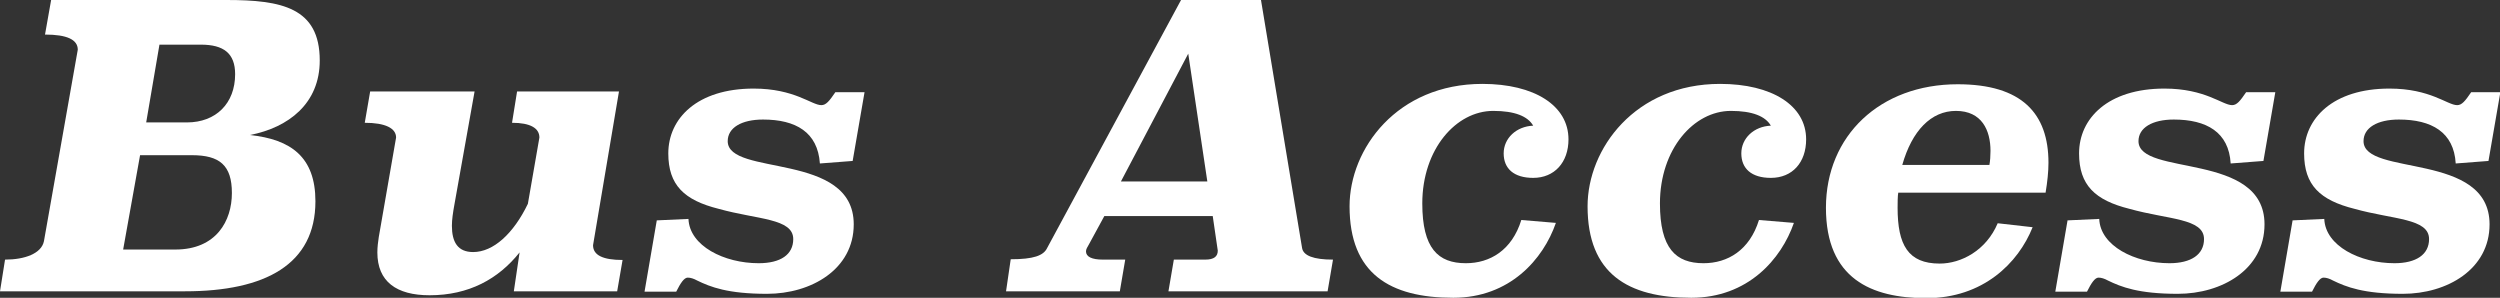
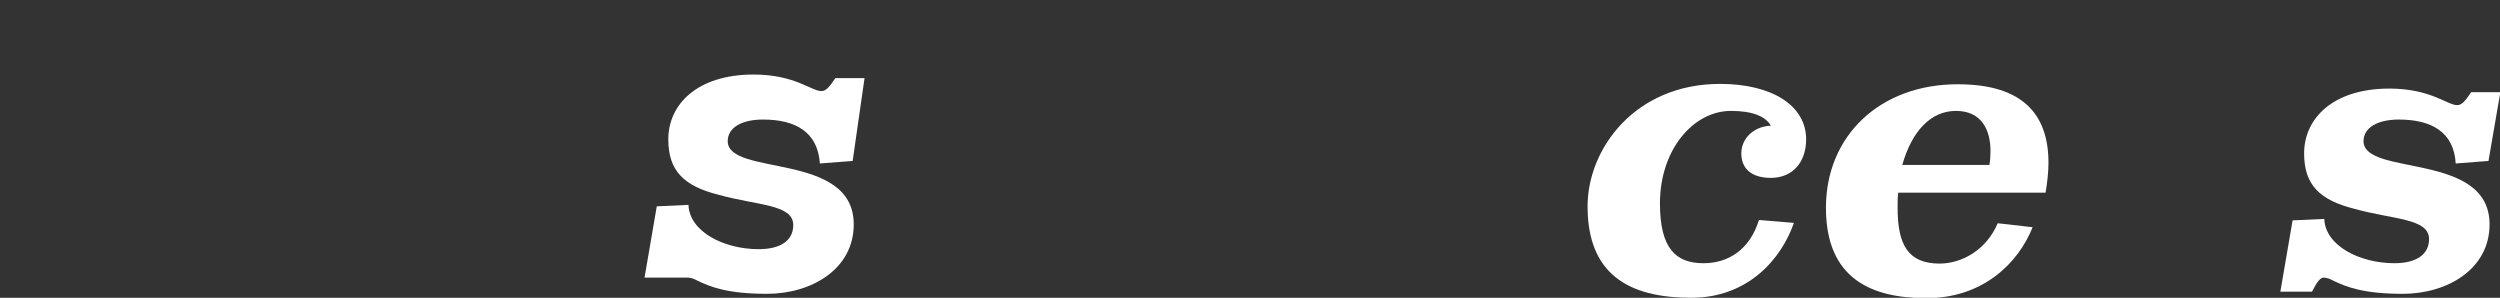
<svg xmlns="http://www.w3.org/2000/svg" version="1.1" id="レイヤー_1" x="0px" y="0px" viewBox="0 0 694.3 82.7" style="enable-background:new 0 0 694.3 82.7;" xml:space="preserve">
  <rect x="0" y="0" width="694.3" height="82.7" fill="#333333" stroke="none" />
  <style type="text/css">
	.st0{fill:#FFFFFF;}
</style>
  <g>
    <g>
-       <path class="st0" d="M62.9,0c15.3,0,25.9,2.1,25.9,16.8c0,11.9-8.6,18.6-19.4,20.7c11.4,1.2,18.2,6.1,18.2,18.4    c0,17.5-13.9,25-36.2,25H0l1.4-8.8c5.5,0,10.1-1.7,10.8-5.1l9.4-53.2c0-2.8-3-4.2-9.1-4.2L14.2,0H62.9z M38.9,43.1l-4.7,26.2h14.5    c11.4,0,15.7-8,15.7-15.7s-3.4-10.5-11.1-10.5H38.9z M44.3,12.3L40.6,34h11.3c8.1,0,13.4-5.3,13.4-13.4c0-5.8-3.2-8.2-9.5-8.2    H44.3z" />
-       <path class="st0" d="M164.7,68.1c0,2.8,2.8,4.1,8.2,4.1l-1.5,8.7h-28.7l1.6-10.8c-5.9,7.4-14.1,11.9-25,11.9    c-9.2,0-14.5-3.8-14.5-11.9c0-1.5,0.2-3,0.4-4.3l4.8-27.6c0-2.6-3-4.1-8.7-4.1l1.5-8.7h29l-5.6,31.4c-0.4,2.2-0.7,4.2-0.7,5.9    c0,4.5,1.6,7.3,5.9,7.3c5.6,0,11.2-5.1,15.2-13.4l3.2-18.4c0-2.6-2.5-4.1-7.6-4.1l1.4-8.7h28.3L164.7,68.1z" />
-       <path class="st0" d="M236.8,44.7l-9.1,0.7c-0.6-8.7-6.7-12.2-15.8-12.2c-6,0-9.8,2.3-9.8,6c0,9.9,35,2.8,35,23.1    c0,12.5-11.8,19.3-24.1,19.3c-10.9,0-15.7-1.9-19.4-3.7c-0.9-0.5-1.8-0.8-2.6-0.8c-1,0-2,1.5-3.2,3.9H179l3.4-19.8l8.8-0.4    c0.3,7.5,9.9,12.3,19.5,12.3c6.1,0,9.6-2.4,9.6-6.7c0-5.8-10-5.4-20.7-8.4c-9.6-2.4-14-6.6-14-15.4c0-9.7,8-18,23.7-18    c11.4,0,16.1,4.6,18.8,4.6c1.3,0,2.2-1.1,3.9-3.6h8.1L236.8,44.7z" />
-       <path class="st0" d="M361.6,68.8c0.3,2.2,3.2,3.3,8.6,3.3l-1.5,8.8h-44.2l1.5-8.8h8.7c2.5,0,3.5-0.9,3.5-2.5l-1.4-9.6h-30.1    l-4.3,7.9c-0.4,0.7-0.8,1.3-0.8,1.9c0,1.5,1.6,2.3,4.7,2.3h6.2l-1.5,8.8h-31.6l1.3-8.9c6.3,0,9.1-1,10.1-3.1L328,0h22.2    L361.6,68.8z M311.3,50.4h24L330,14.9L311.3,50.4z" />
-       <path class="st0" d="M432.1,61.9c-3.5,10.1-12.8,20.8-28.5,20.8c-17.6,0-28.8-6.7-28.8-25.4c0-16,13.2-34,36.9-34    c14.4,0,23.9,6,23.9,15.4c0,6.4-3.9,10.7-9.8,10.7c-5.4,0-8.2-2.6-8.2-6.8s3.5-7.5,8.2-7.7c-1.5-2.6-5.1-4.1-11.1-4.1    c-10.3,0-19.7,10.6-19.7,25.7c0,12.5,4.4,16.6,12.1,16.6c6.7,0,12.8-3.6,15.4-12L432.1,61.9z" />
+       <path class="st0" d="M236.8,44.7l-9.1,0.7c-0.6-8.7-6.7-12.2-15.8-12.2c-6,0-9.8,2.3-9.8,6c0,9.9,35,2.8,35,23.1    c0,12.5-11.8,19.3-24.1,19.3c-10.9,0-15.7-1.9-19.4-3.7c-0.9-0.5-1.8-0.8-2.6-0.8H179l3.4-19.8l8.8-0.4    c0.3,7.5,9.9,12.3,19.5,12.3c6.1,0,9.6-2.4,9.6-6.7c0-5.8-10-5.4-20.7-8.4c-9.6-2.4-14-6.6-14-15.4c0-9.7,8-18,23.7-18    c11.4,0,16.1,4.6,18.8,4.6c1.3,0,2.2-1.1,3.9-3.6h8.1L236.8,44.7z" />
      <path class="st0" d="M498.2,61.9c-3.5,10.1-12.8,20.8-28.5,20.8c-17.6,0-28.8-6.7-28.8-25.4c0-16,13.2-34,36.8-34    c14.4,0,23.9,6,23.9,15.4c0,6.4-3.8,10.7-9.8,10.7c-5.4,0-8.2-2.6-8.2-6.8s3.5-7.5,8.2-7.7c-1.5-2.6-5.1-4.1-11.1-4.1    c-10.3,0-19.7,10.6-19.7,25.7c0,12.5,4.4,16.6,12.1,16.6c6.7,0,12.8-3.6,15.4-12L498.2,61.9z" />
      <path class="st0" d="M527.2,53.4c-0.2,0.9-0.2,3.3-0.2,4.3c0,10.3,2.9,15.5,11.7,15.5c5.9,0,12.9-3.6,16.1-11.2l9.7,1.1    c-4,10-13.8,19.7-29.5,19.7c-15.3,0-27.9-5.4-27.9-25.1c0-20,15-34.3,36.6-34.3c17.8,0,25.2,8.1,25.2,21.8c0,2.5-0.3,5.3-0.8,8.3    H527.2z M552.5,45.8c0.2-1.1,0.3-2.5,0.3-3.9c0-5.7-2.4-11.1-9.6-11.1c-6.9,0-12.2,5.5-14.9,15H552.5z" />
-       <path class="st0" d="M628.6,44.7l-9.1,0.7c-0.5-8.7-6.7-12.2-15.8-12.2c-6,0-9.8,2.3-9.8,6c0,9.9,35,2.8,35,23.1    c0,12.5-11.8,19.3-24.1,19.3c-10.9,0-15.7-1.9-19.4-3.7c-0.9-0.5-1.8-0.8-2.6-0.8c-1,0-2,1.5-3.2,3.9h-8.8l3.4-19.8l8.8-0.4    c0.3,7.5,9.9,12.3,19.5,12.3c6,0,9.6-2.4,9.6-6.7c0-5.8-10-5.4-20.7-8.4c-9.6-2.4-14-6.6-14-15.4c0-9.7,8-18,23.7-18    c11.4,0,16.1,4.6,18.8,4.6c1.3,0,2.2-1.1,3.9-3.6h8.1L628.6,44.7z" />
      <path class="st0" d="M691.1,44.7l-9.1,0.7c-0.5-8.7-6.7-12.2-15.8-12.2c-6,0-9.8,2.3-9.8,6c0,9.9,35,2.8,35,23.1    c0,12.5-11.8,19.3-24.1,19.3c-10.9,0-15.7-1.9-19.4-3.7c-0.9-0.5-1.8-0.8-2.6-0.8c-1,0-2,1.5-3.2,3.9h-8.8l3.4-19.8l8.8-0.4    c0.3,7.5,9.9,12.3,19.5,12.3c6,0,9.6-2.4,9.6-6.7c0-5.8-10-5.4-20.7-8.4c-9.6-2.4-14-6.6-14-15.4c0-9.7,8-18,23.7-18    c11.4,0,16.1,4.6,18.8,4.6c1.3,0,2.2-1.1,3.9-3.6h8.1L691.1,44.7z" />
    </g>
  </g>
</svg>